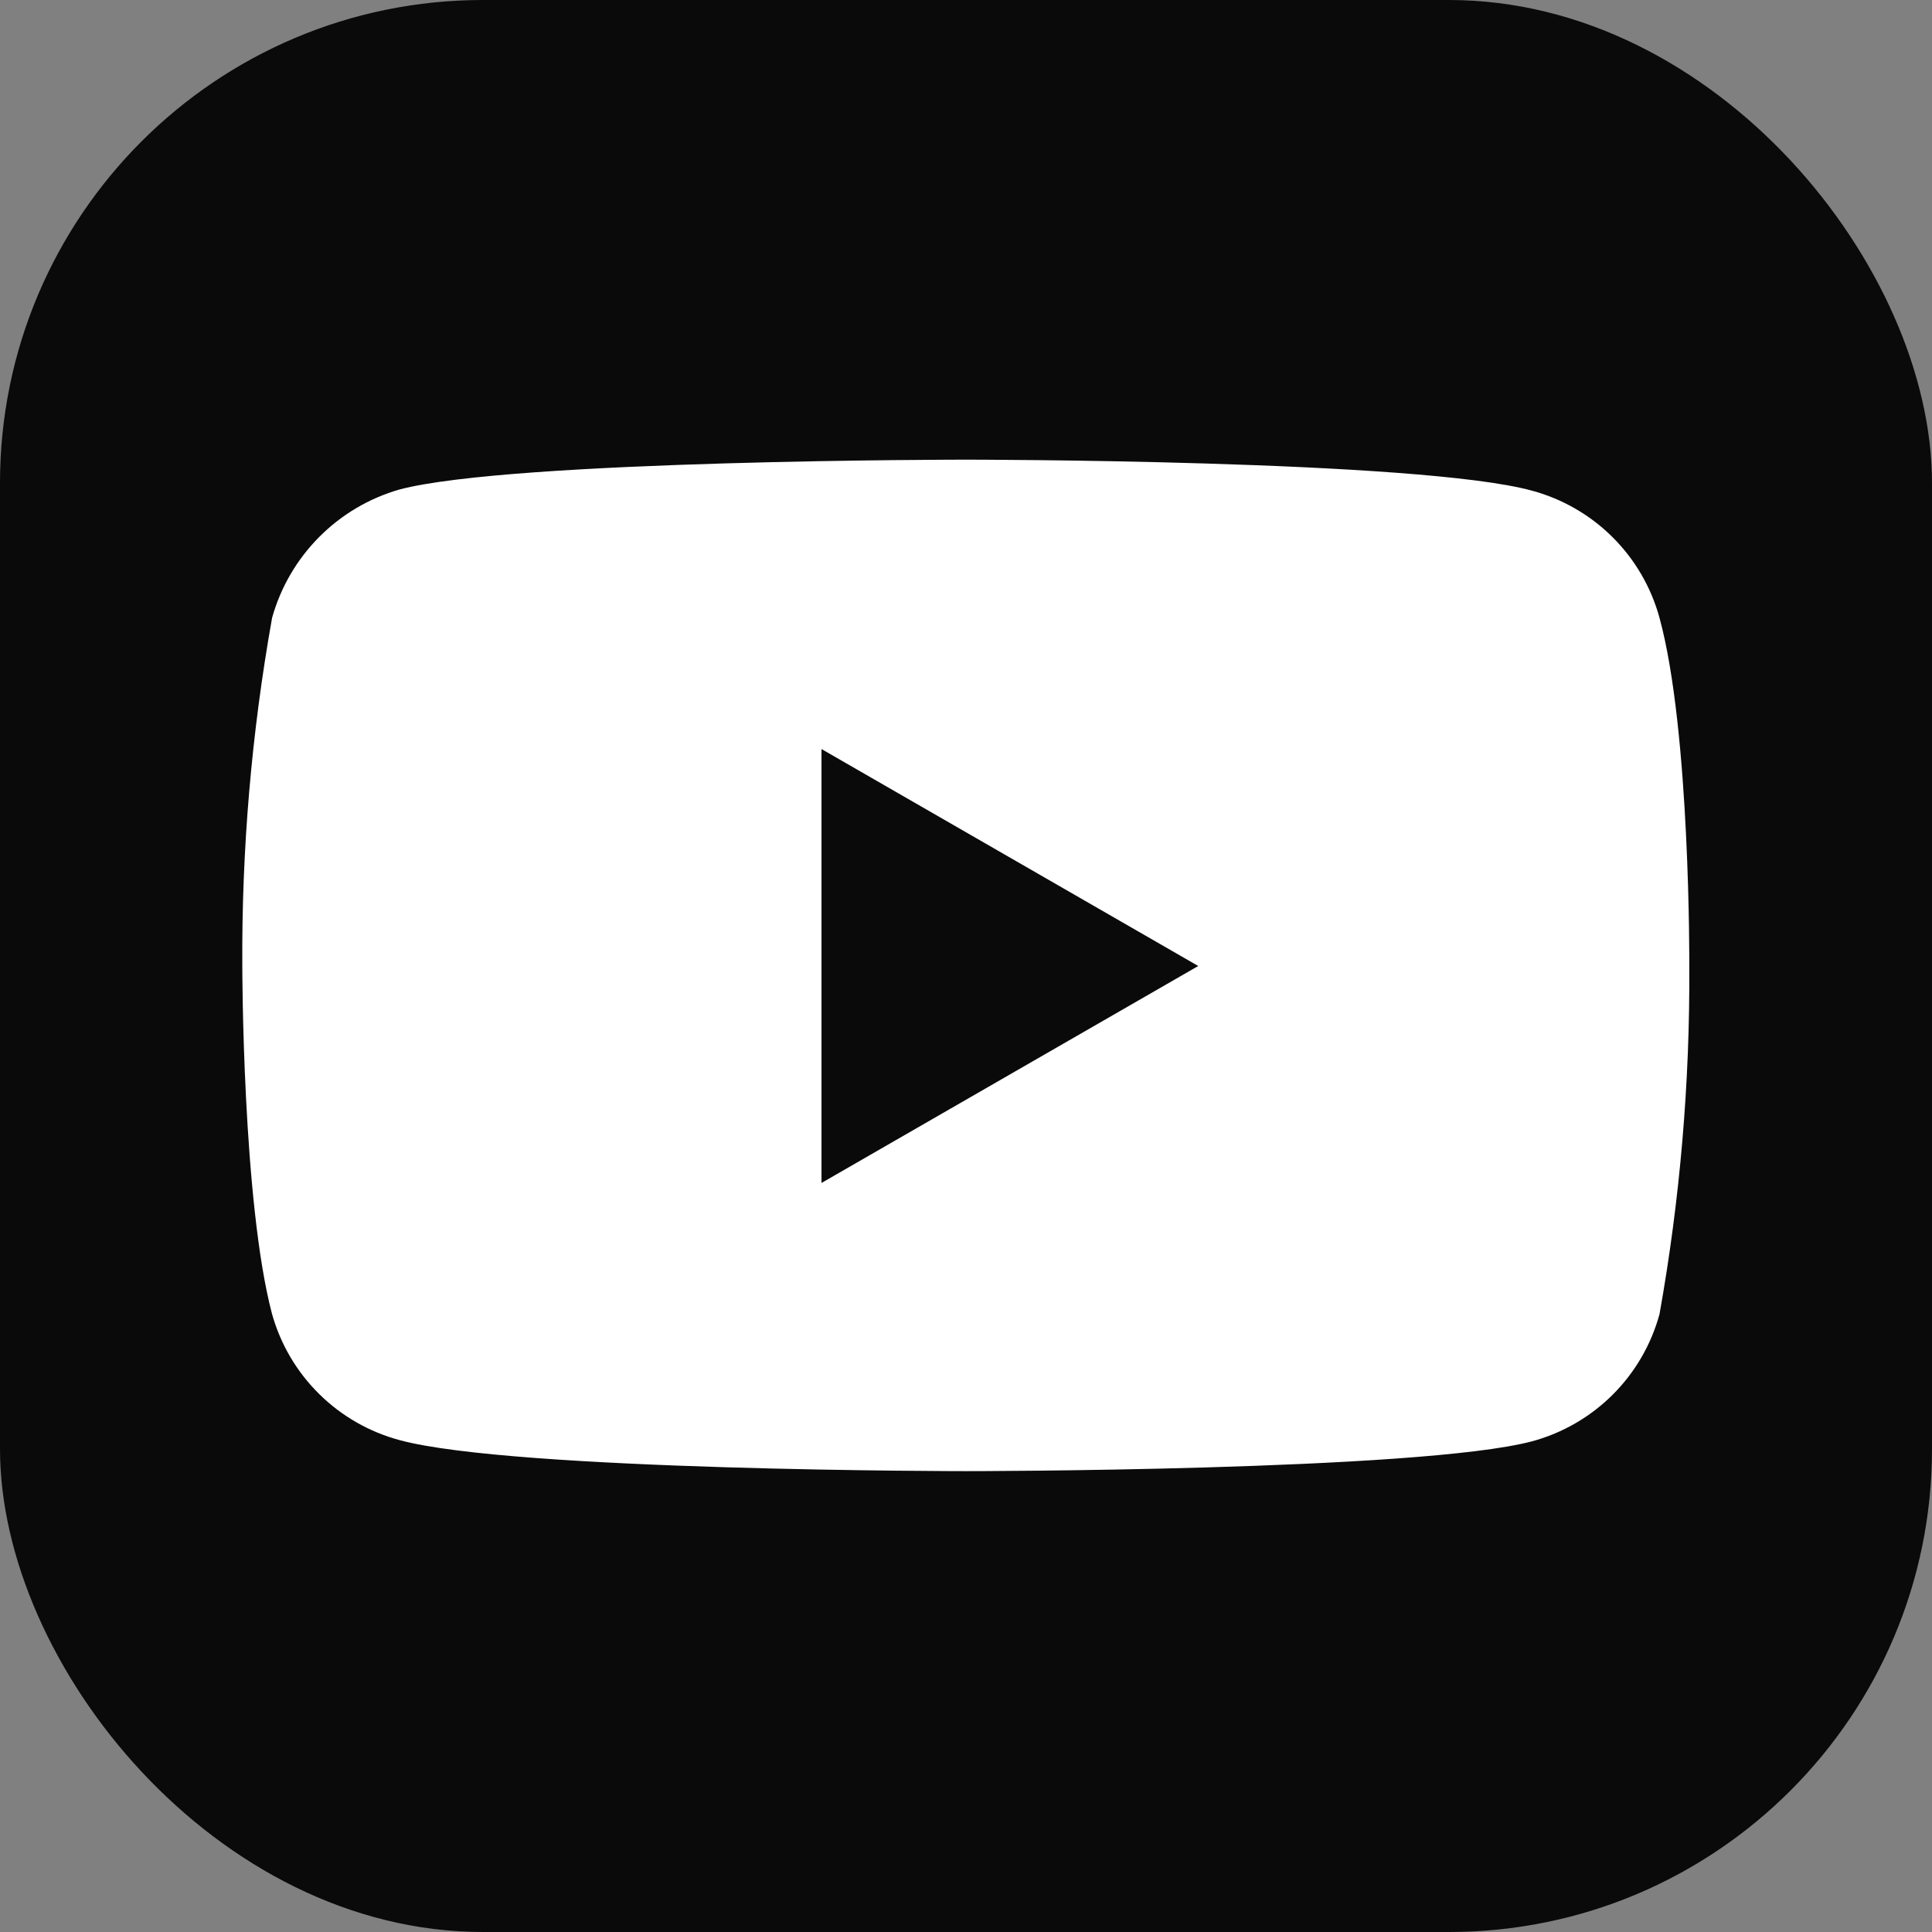
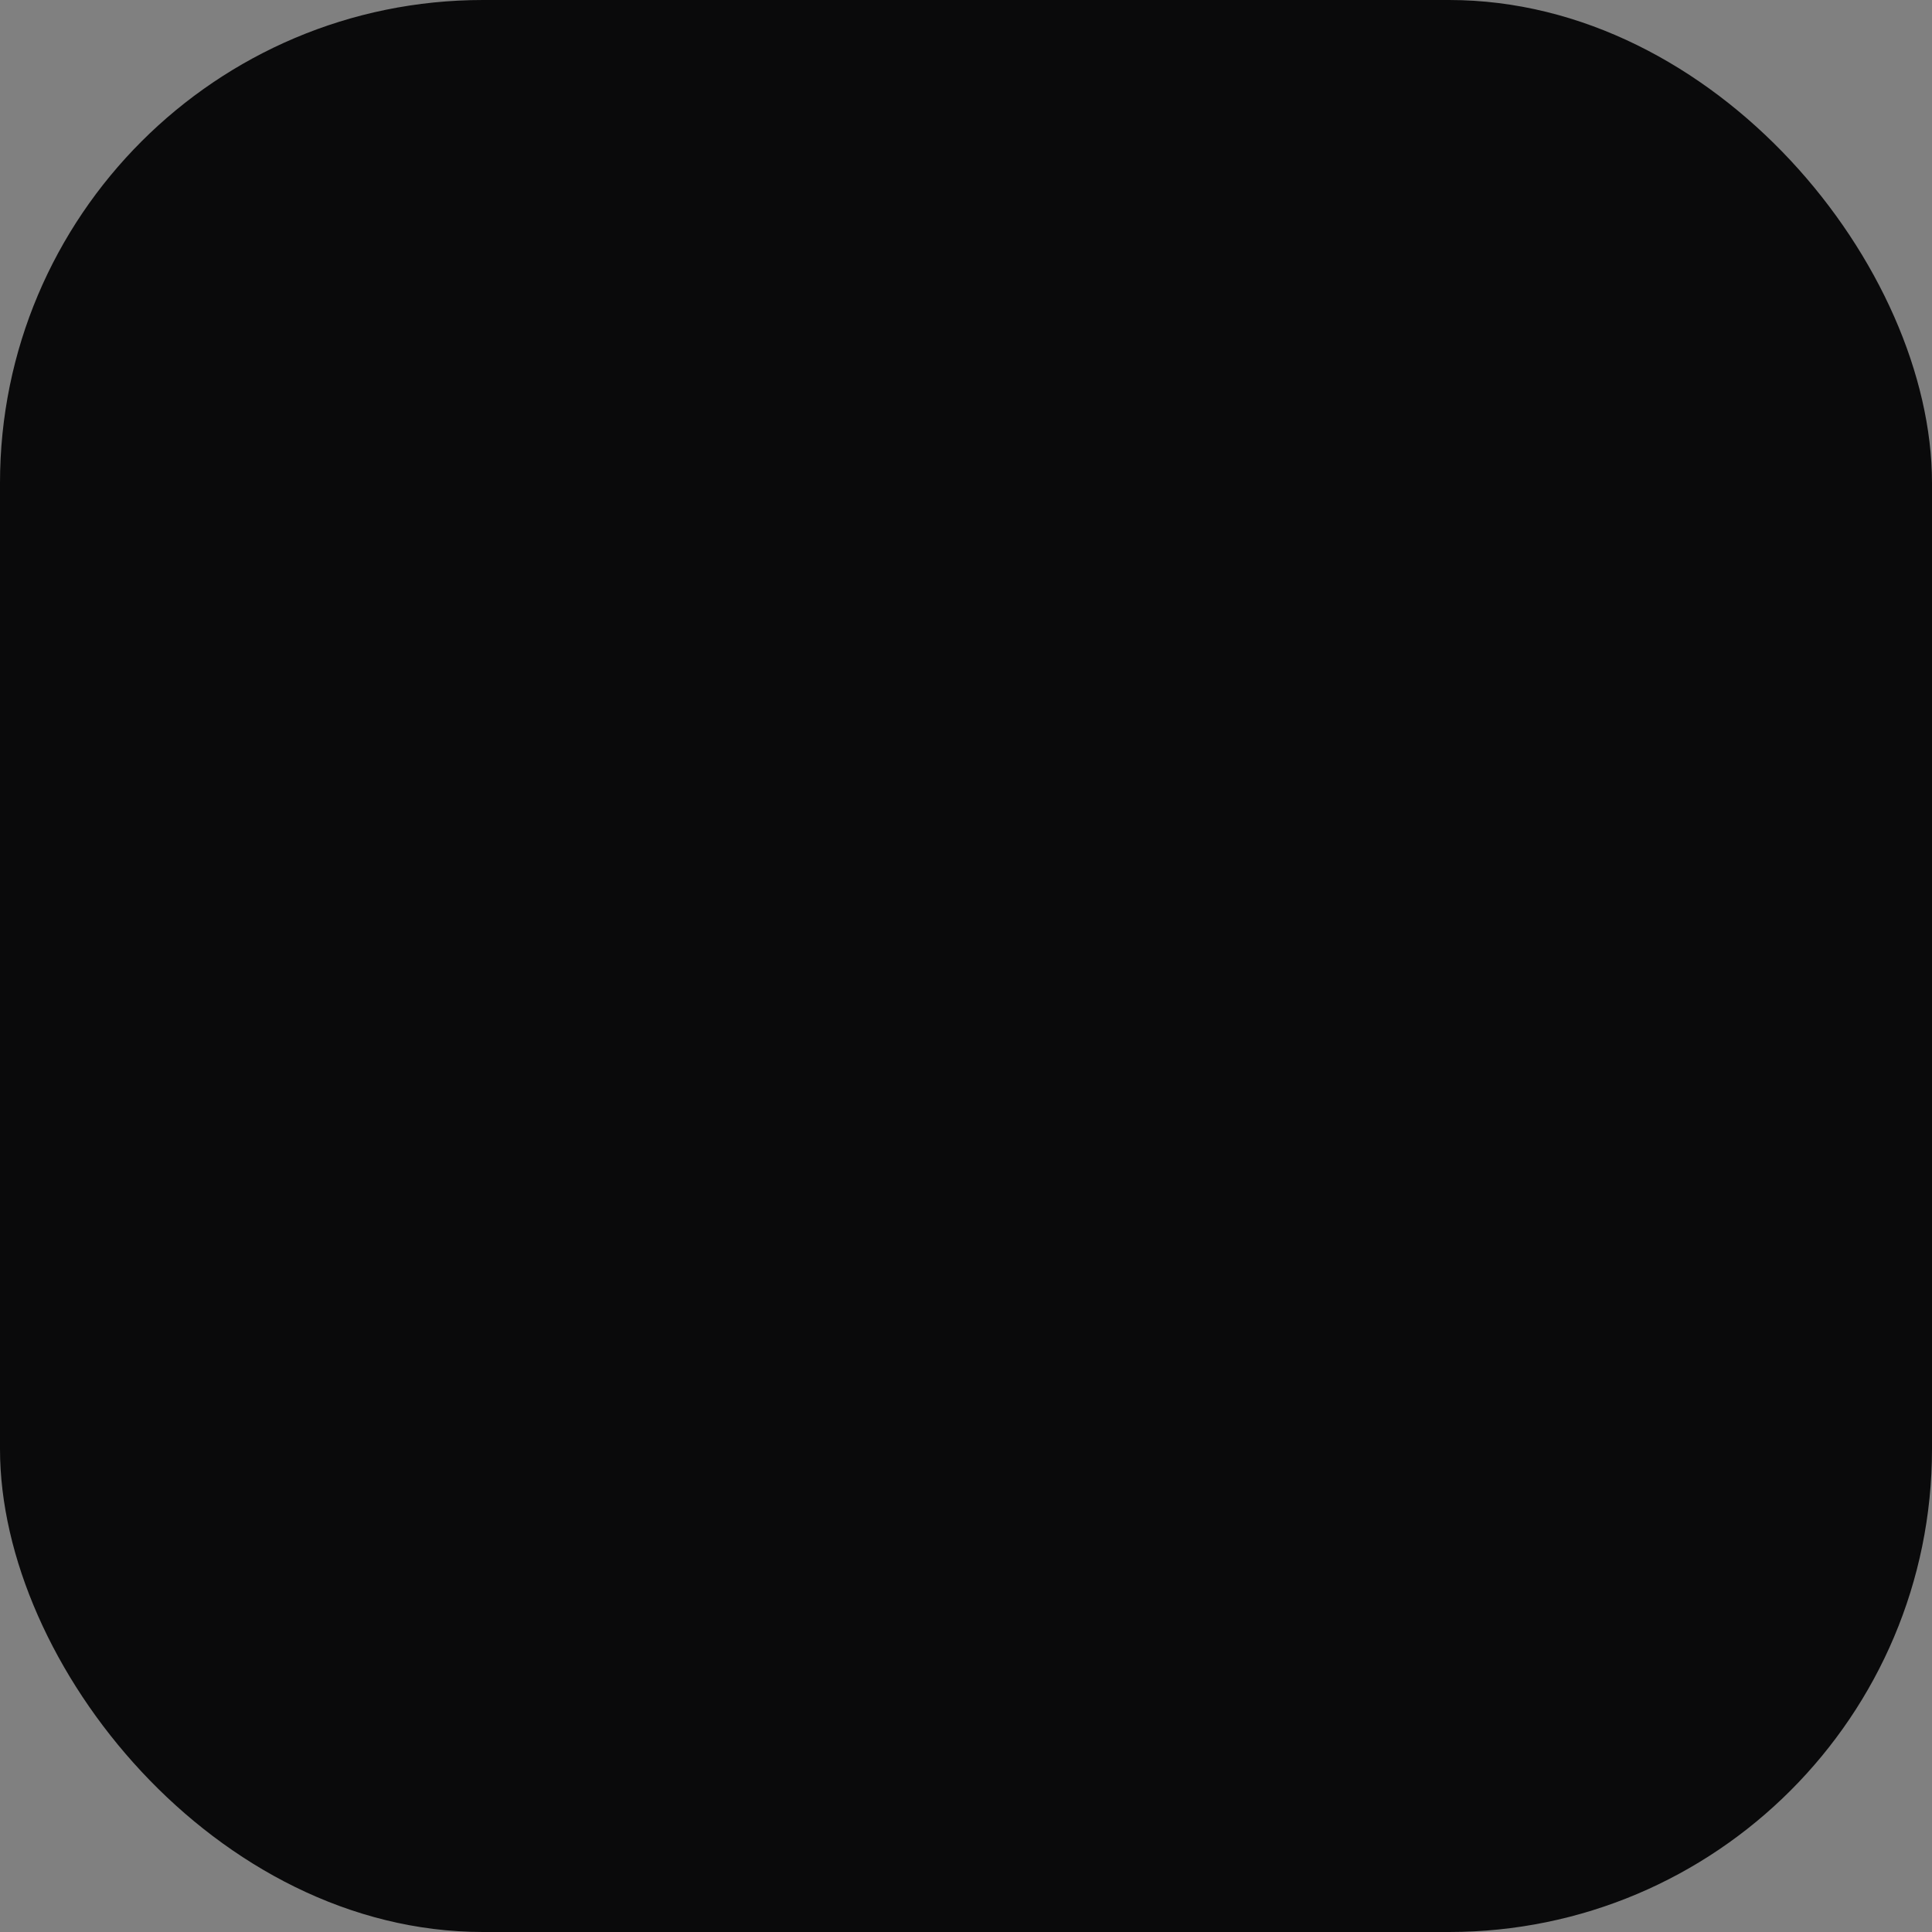
<svg xmlns="http://www.w3.org/2000/svg" width="96" height="96" viewBox="0 0 96 96" fill="none">
  <rect x="0" y="0" width="96" height="96" fill="#808080" stroke="none" />
  <rect width="96" height="96" rx="24" fill="#0A0A0B" />
-   <path fill-rule="evenodd" clip-rule="evenodd" d="M80.131 26.696C81.244 27.804 82.046 29.185 82.46 30.7C84 36.34 83.94 48 83.94 48C83.975 53.8 83.48 59.59 82.46 65.3C82.046 66.815 81.244 68.195 80.131 69.304C79.019 70.413 77.636 71.211 76.12 71.62C70.5 73.1 48 73.1 48 73.1C48 73.1 25.54 73.1 19.86 71.56C18.351 71.156 16.973 70.367 15.861 69.269C14.749 68.172 13.942 66.804 13.52 65.3C12.04 59.72 12.04 48 12.04 48C12.005 42.2 12.5 36.409 13.52 30.7C13.944 29.183 14.749 27.801 15.859 26.684C16.969 25.567 18.346 24.753 19.86 24.32C25.48 22.84 48 22.84 48 22.84C48 22.84 70.5 22.84 76.12 24.38C77.636 24.789 79.019 25.587 80.131 26.696ZM59.54 48L40.82 58.78V37.22L59.54 48Z" fill="white" />
</svg>